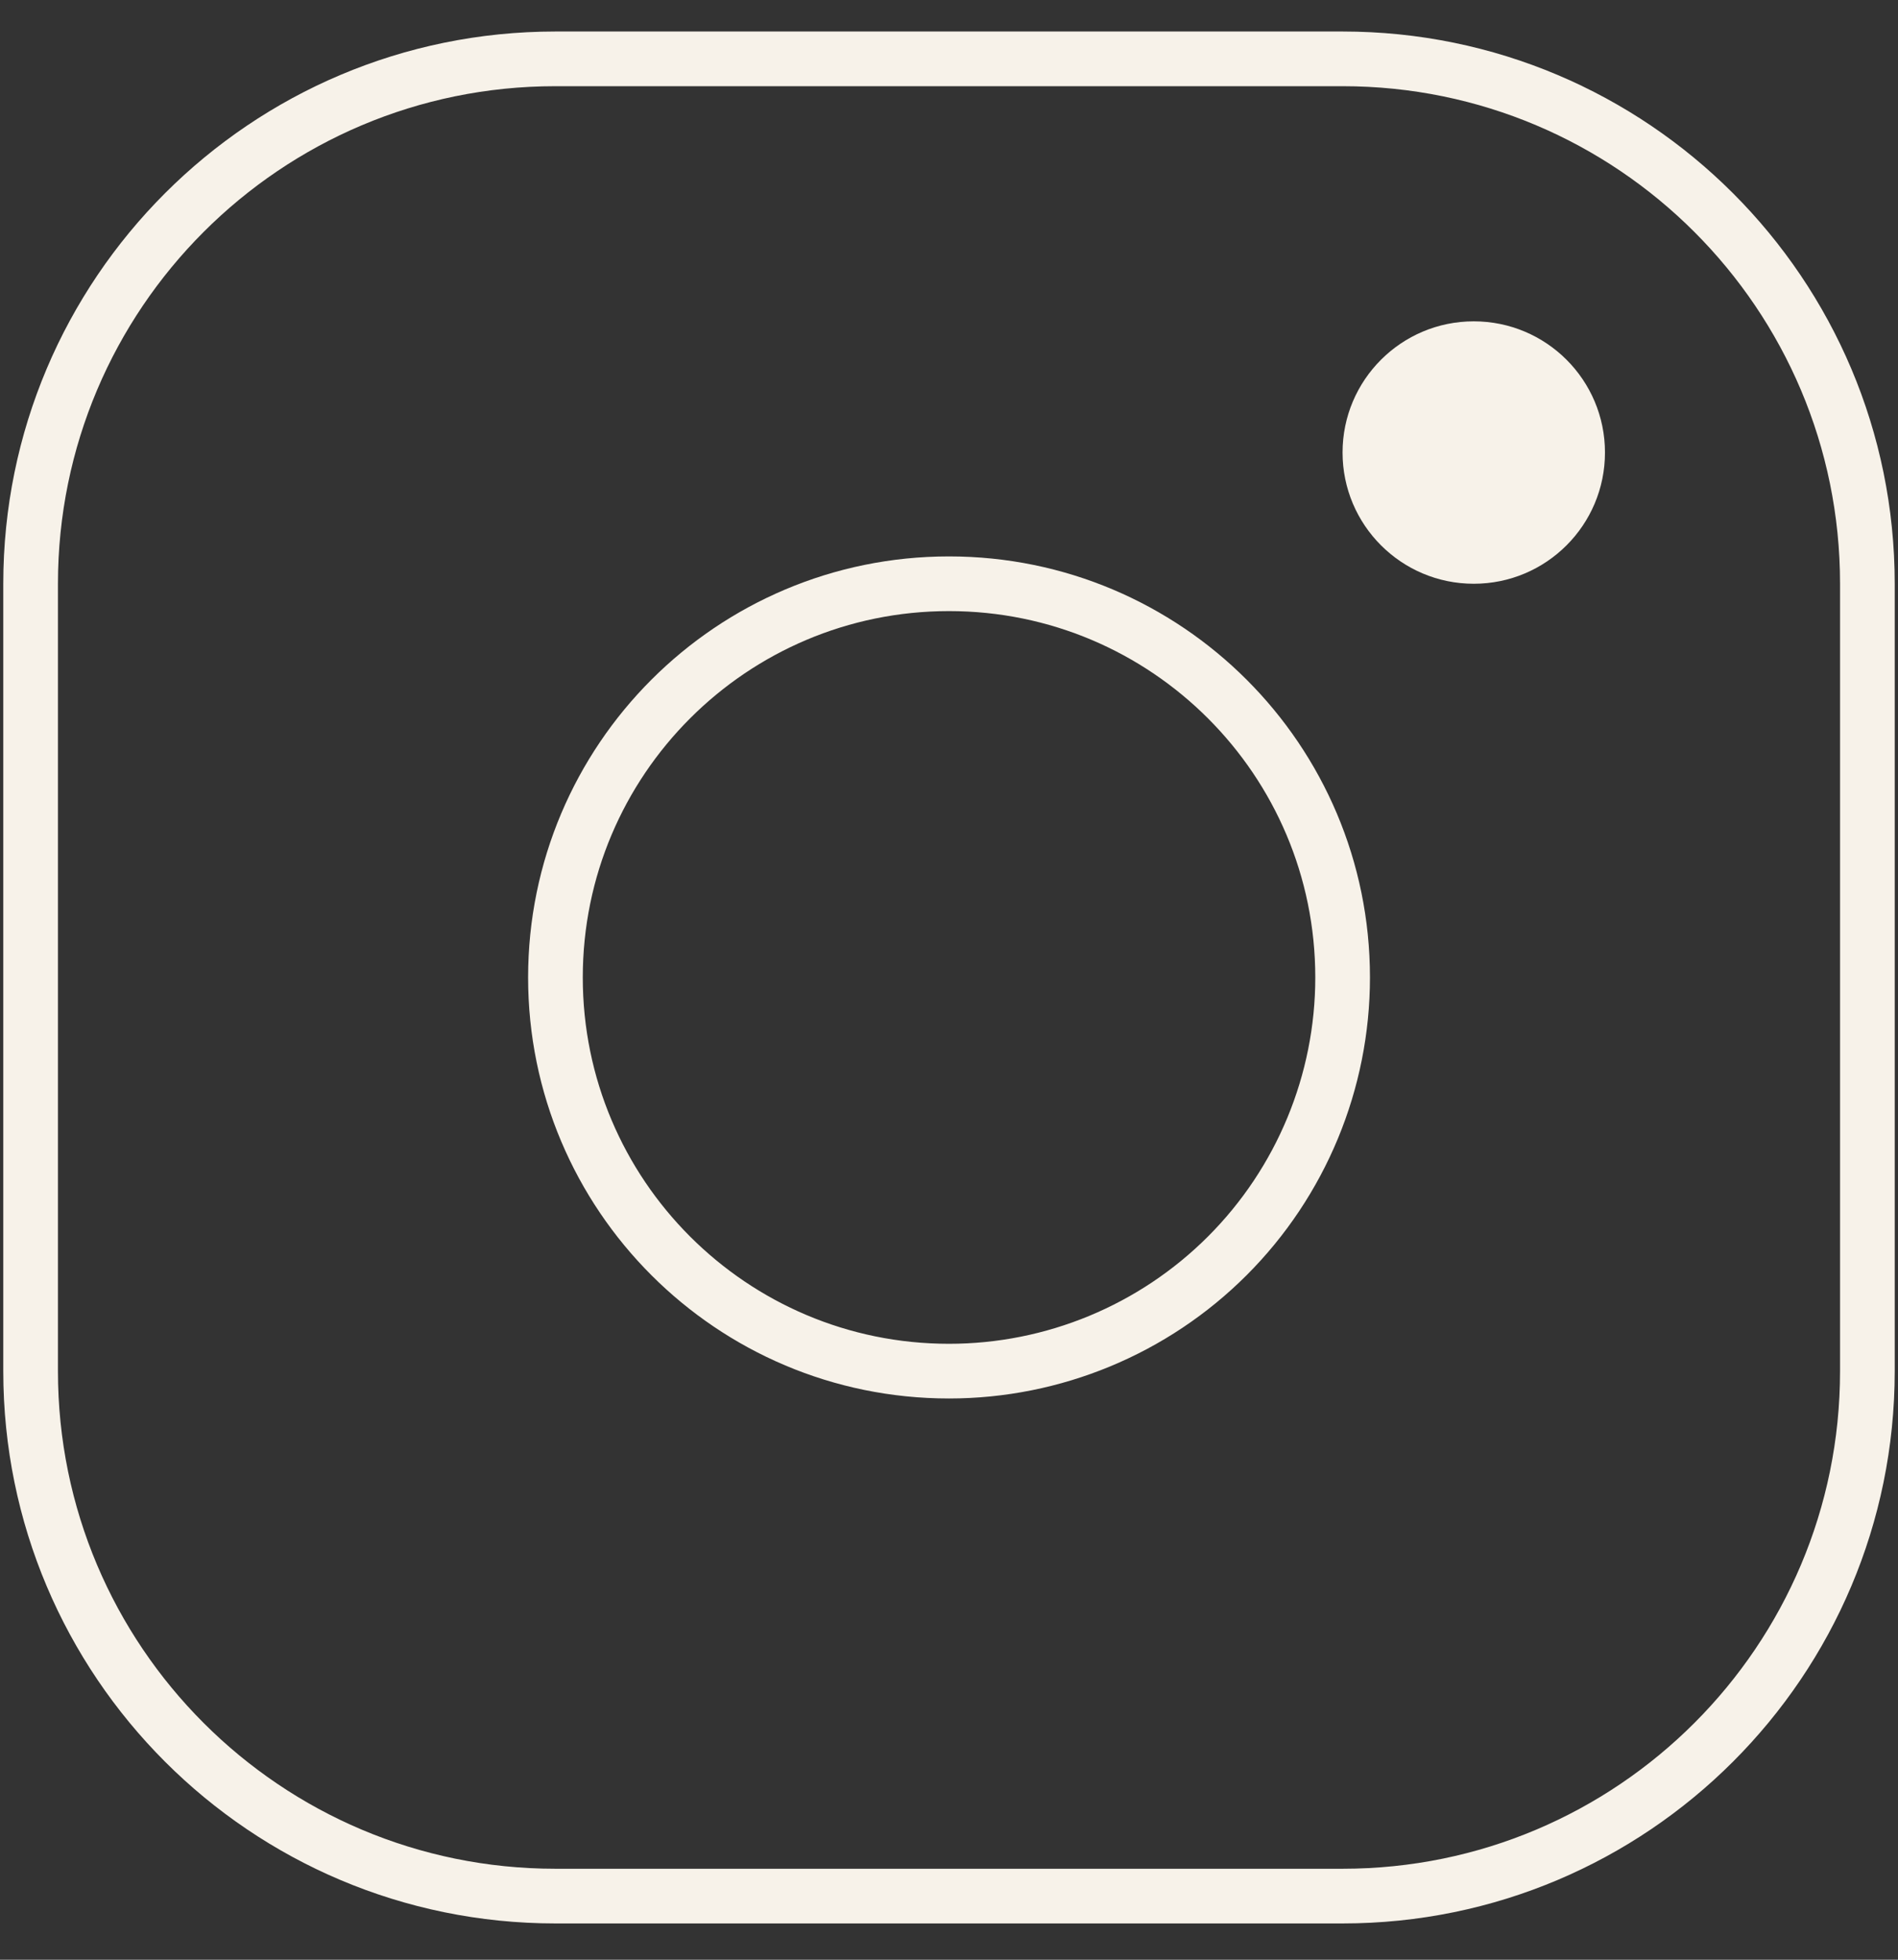
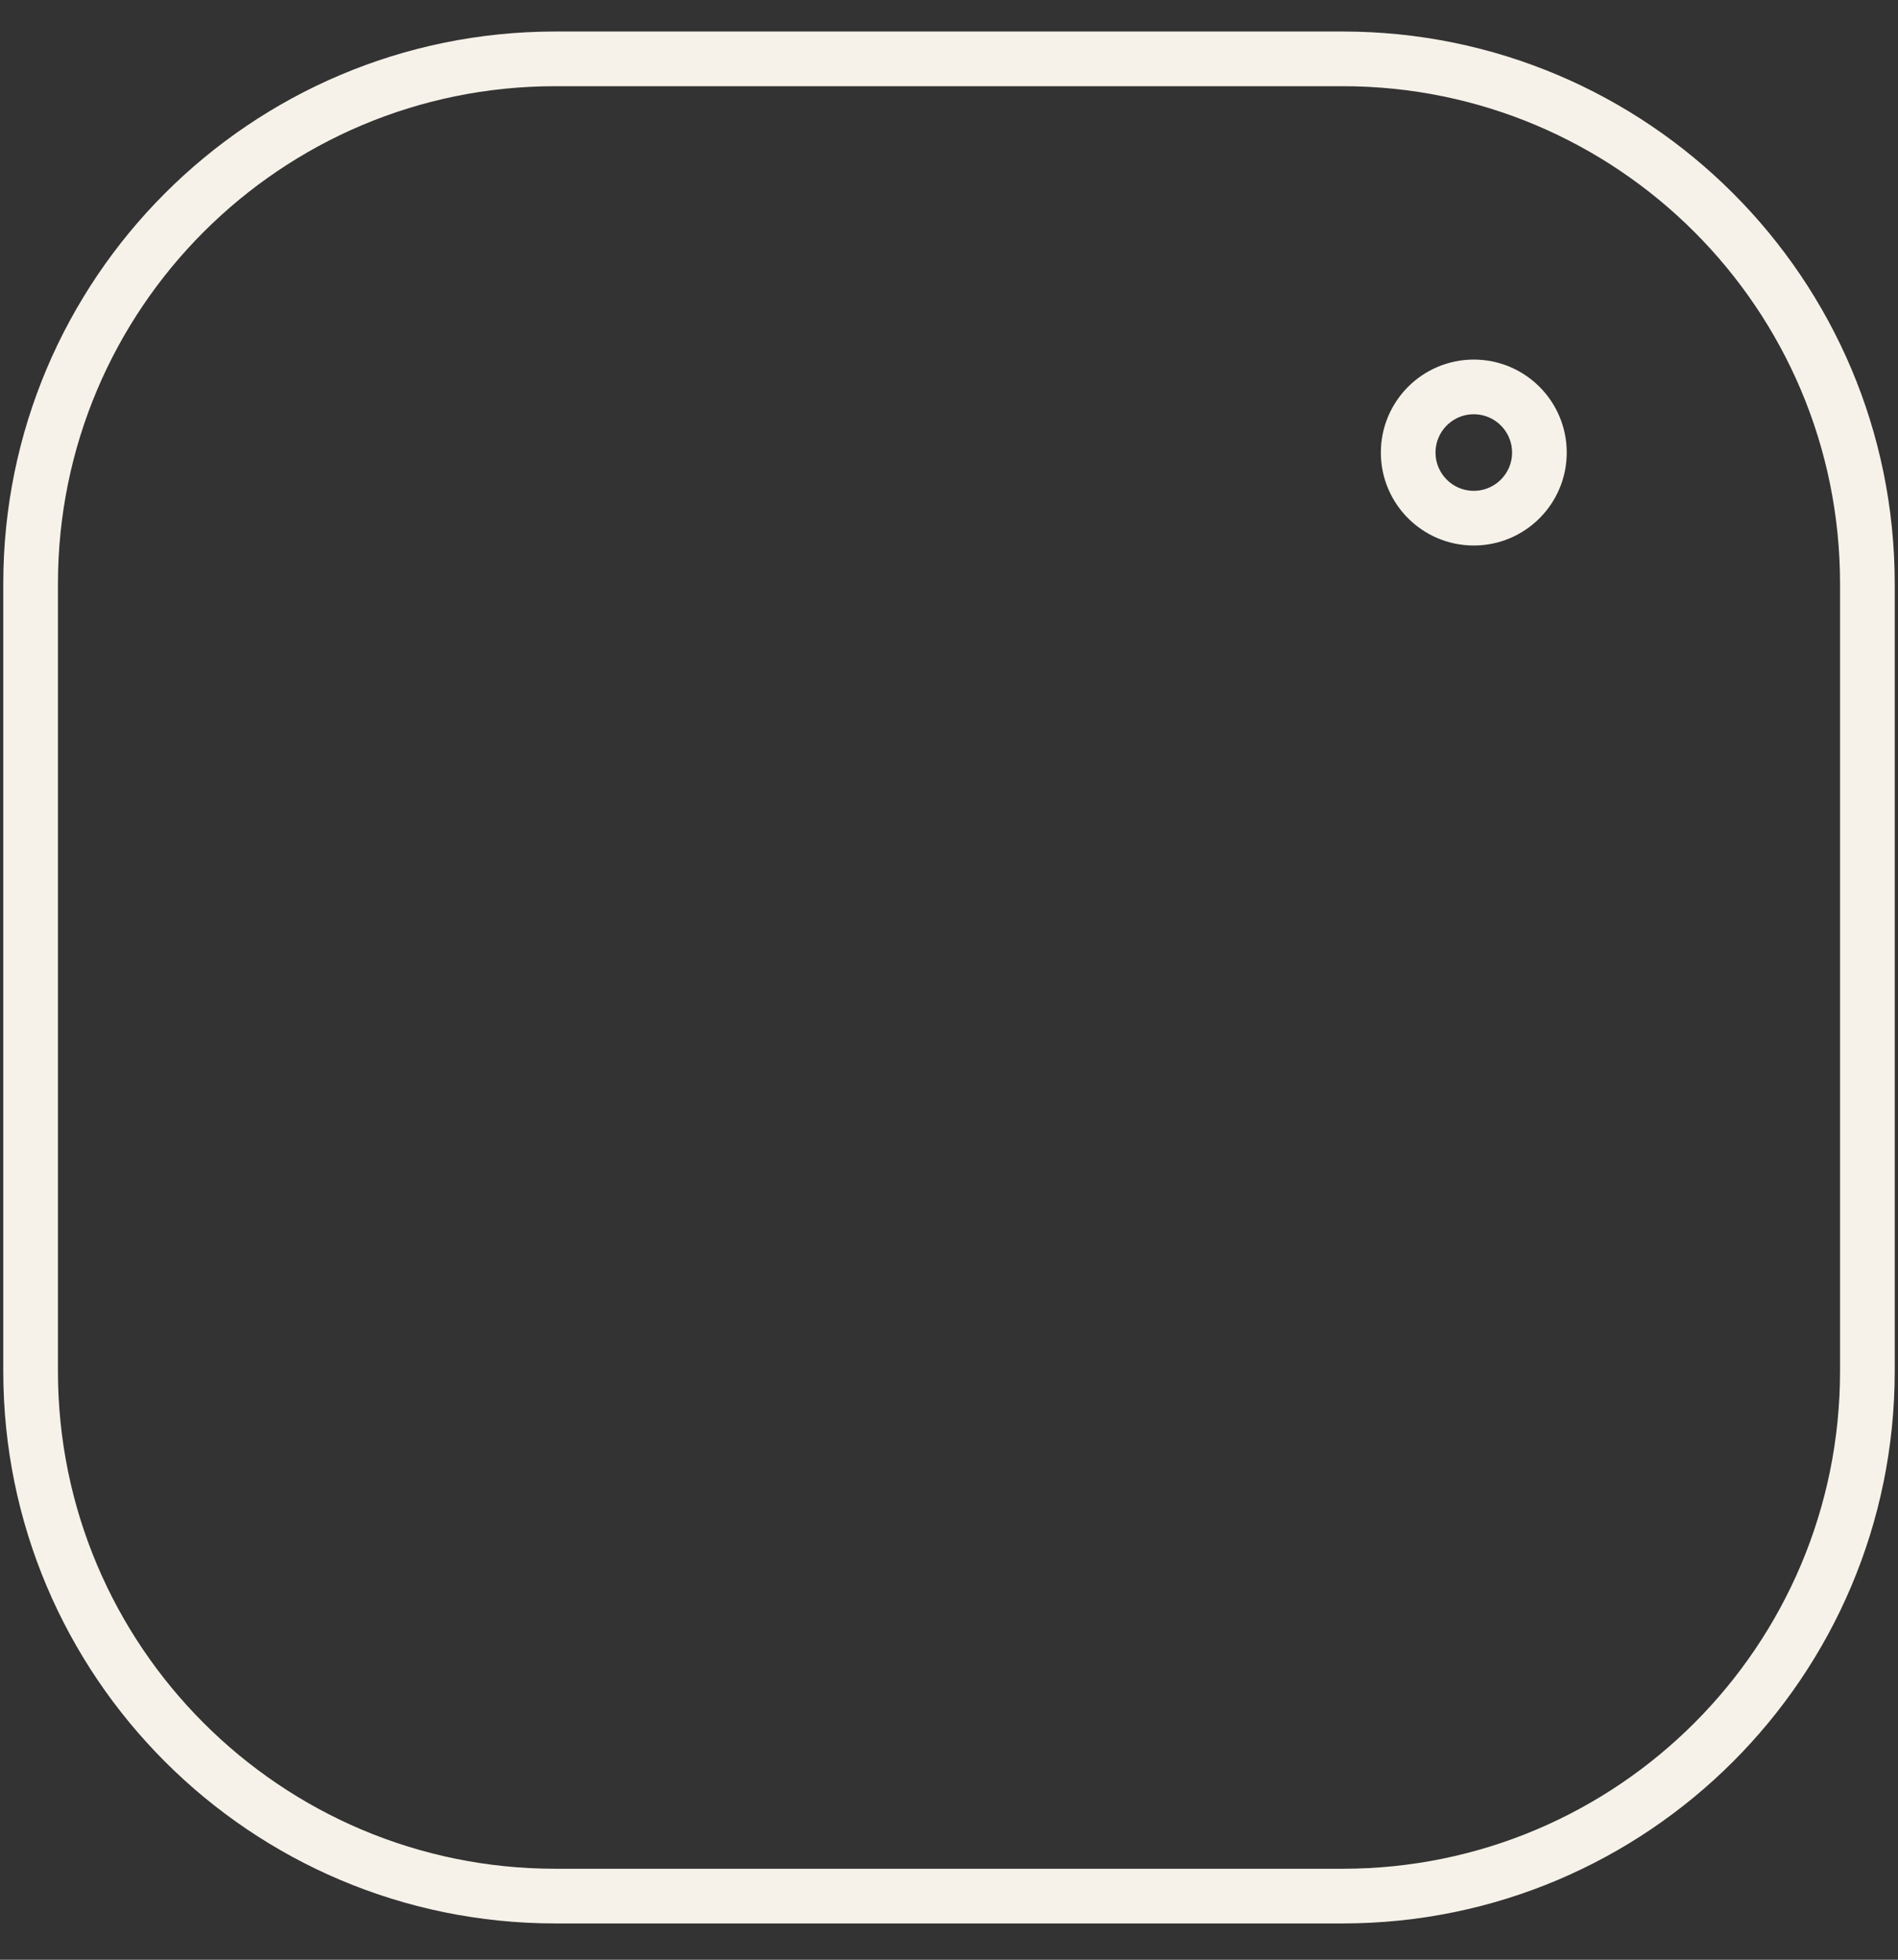
<svg xmlns="http://www.w3.org/2000/svg" width="31" height="32" viewBox="0 0 31 32" fill="none">
  <rect x="0" y="0" width="31" height="32" fill="#333333" stroke="none" />
  <path fill-rule="evenodd" clip-rule="evenodd" d="M21.929 0.961H9.071C4.338 0.961 0.5 4.798 0.5 9.532V22.39C0.5 27.123 4.338 30.961 9.071 30.961H21.929C26.662 30.961 30.5 27.123 30.5 22.39V9.532C30.5 4.798 26.662 0.961 21.929 0.961Z" stroke="#F7F2E9" stroke-width="0.893" stroke-linecap="round" stroke-linejoin="round" />
-   <path d="M24.071 5.247C22.888 5.247 21.928 6.206 21.928 7.389C21.928 8.573 22.888 9.532 24.071 9.532C25.255 9.532 26.214 8.573 26.214 7.389C26.214 6.206 25.255 5.247 24.071 5.247Z" fill="#F7F2E9" />
-   <path fill-rule="evenodd" clip-rule="evenodd" d="M15.5 22.389C11.95 22.389 9.072 19.511 9.072 15.961C9.072 12.41 11.95 9.532 15.5 9.532C19.051 9.532 21.929 12.41 21.929 15.961C21.929 17.666 21.251 19.301 20.046 20.506C18.84 21.712 17.205 22.389 15.5 22.389Z" stroke="#F7F2E9" stroke-width="0.893" stroke-linecap="round" stroke-linejoin="round" />
  <path d="M24.071 6.318C23.48 6.318 23 6.798 23 7.39C23 7.981 23.48 8.461 24.071 8.461C24.663 8.461 25.143 7.981 25.143 7.39C25.143 6.798 24.663 6.318 24.071 6.318Z" stroke="#F7F2E9" stroke-width="0.893" stroke-linecap="round" />
</svg>